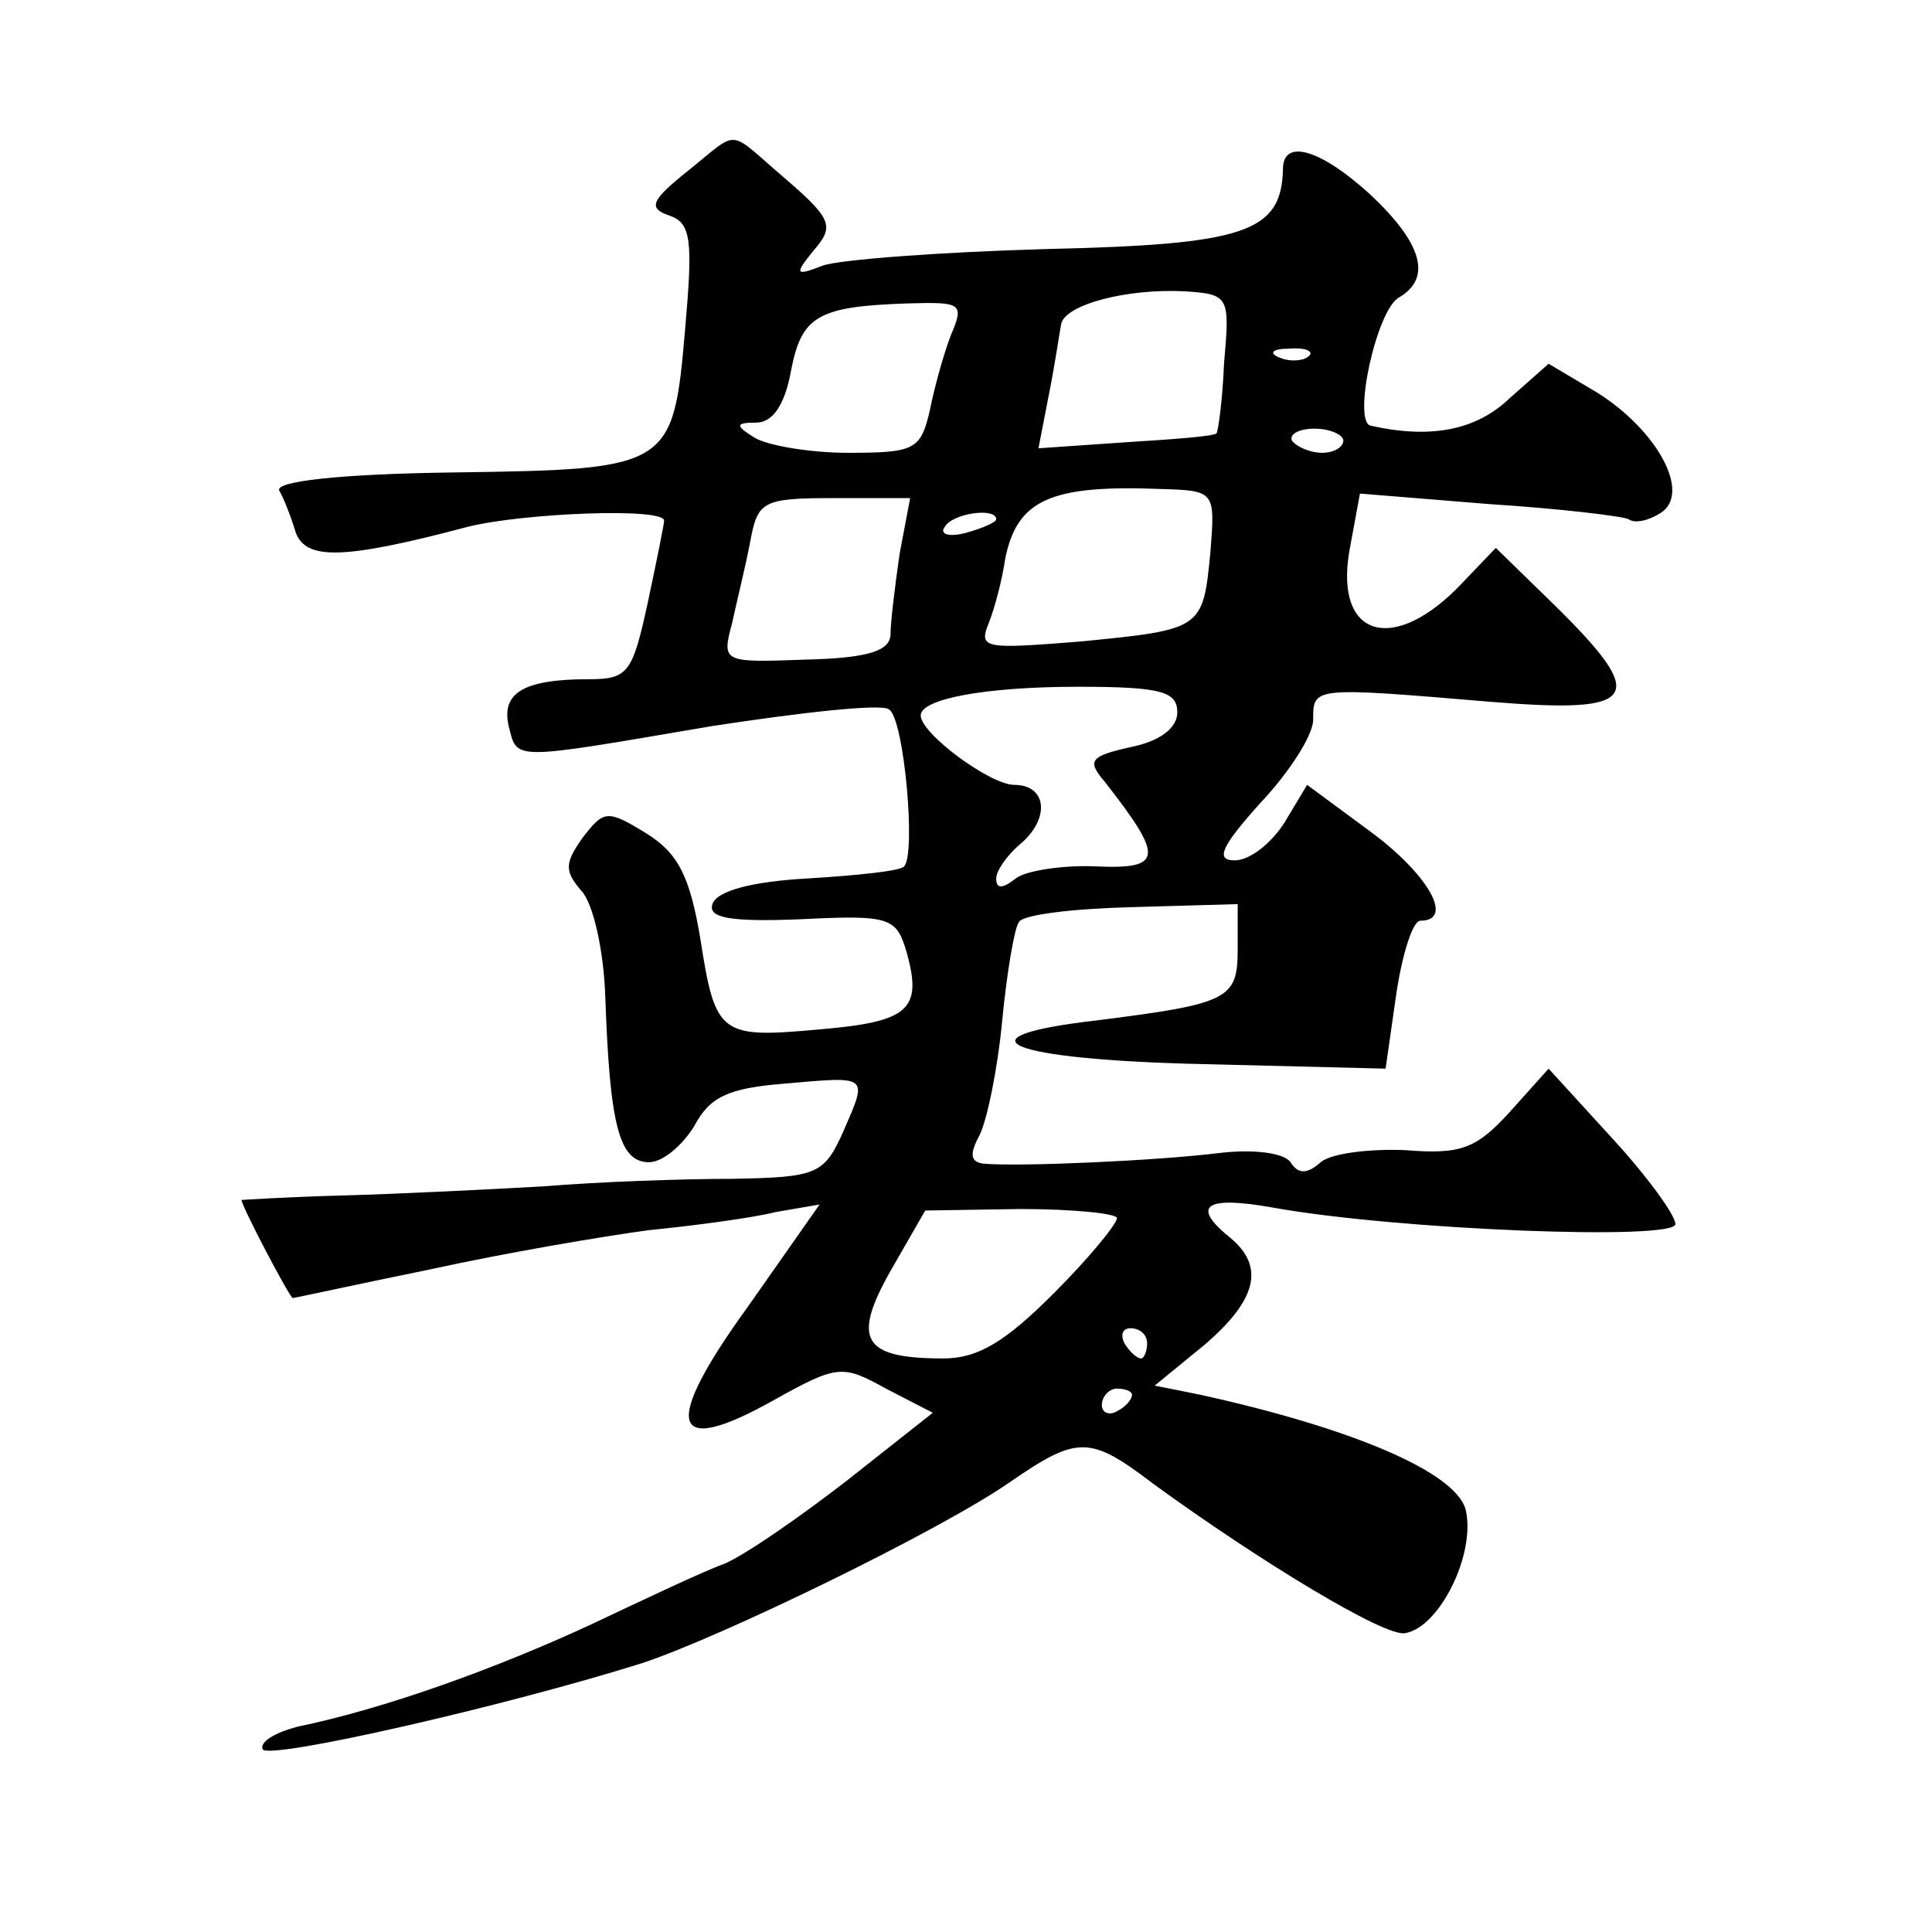
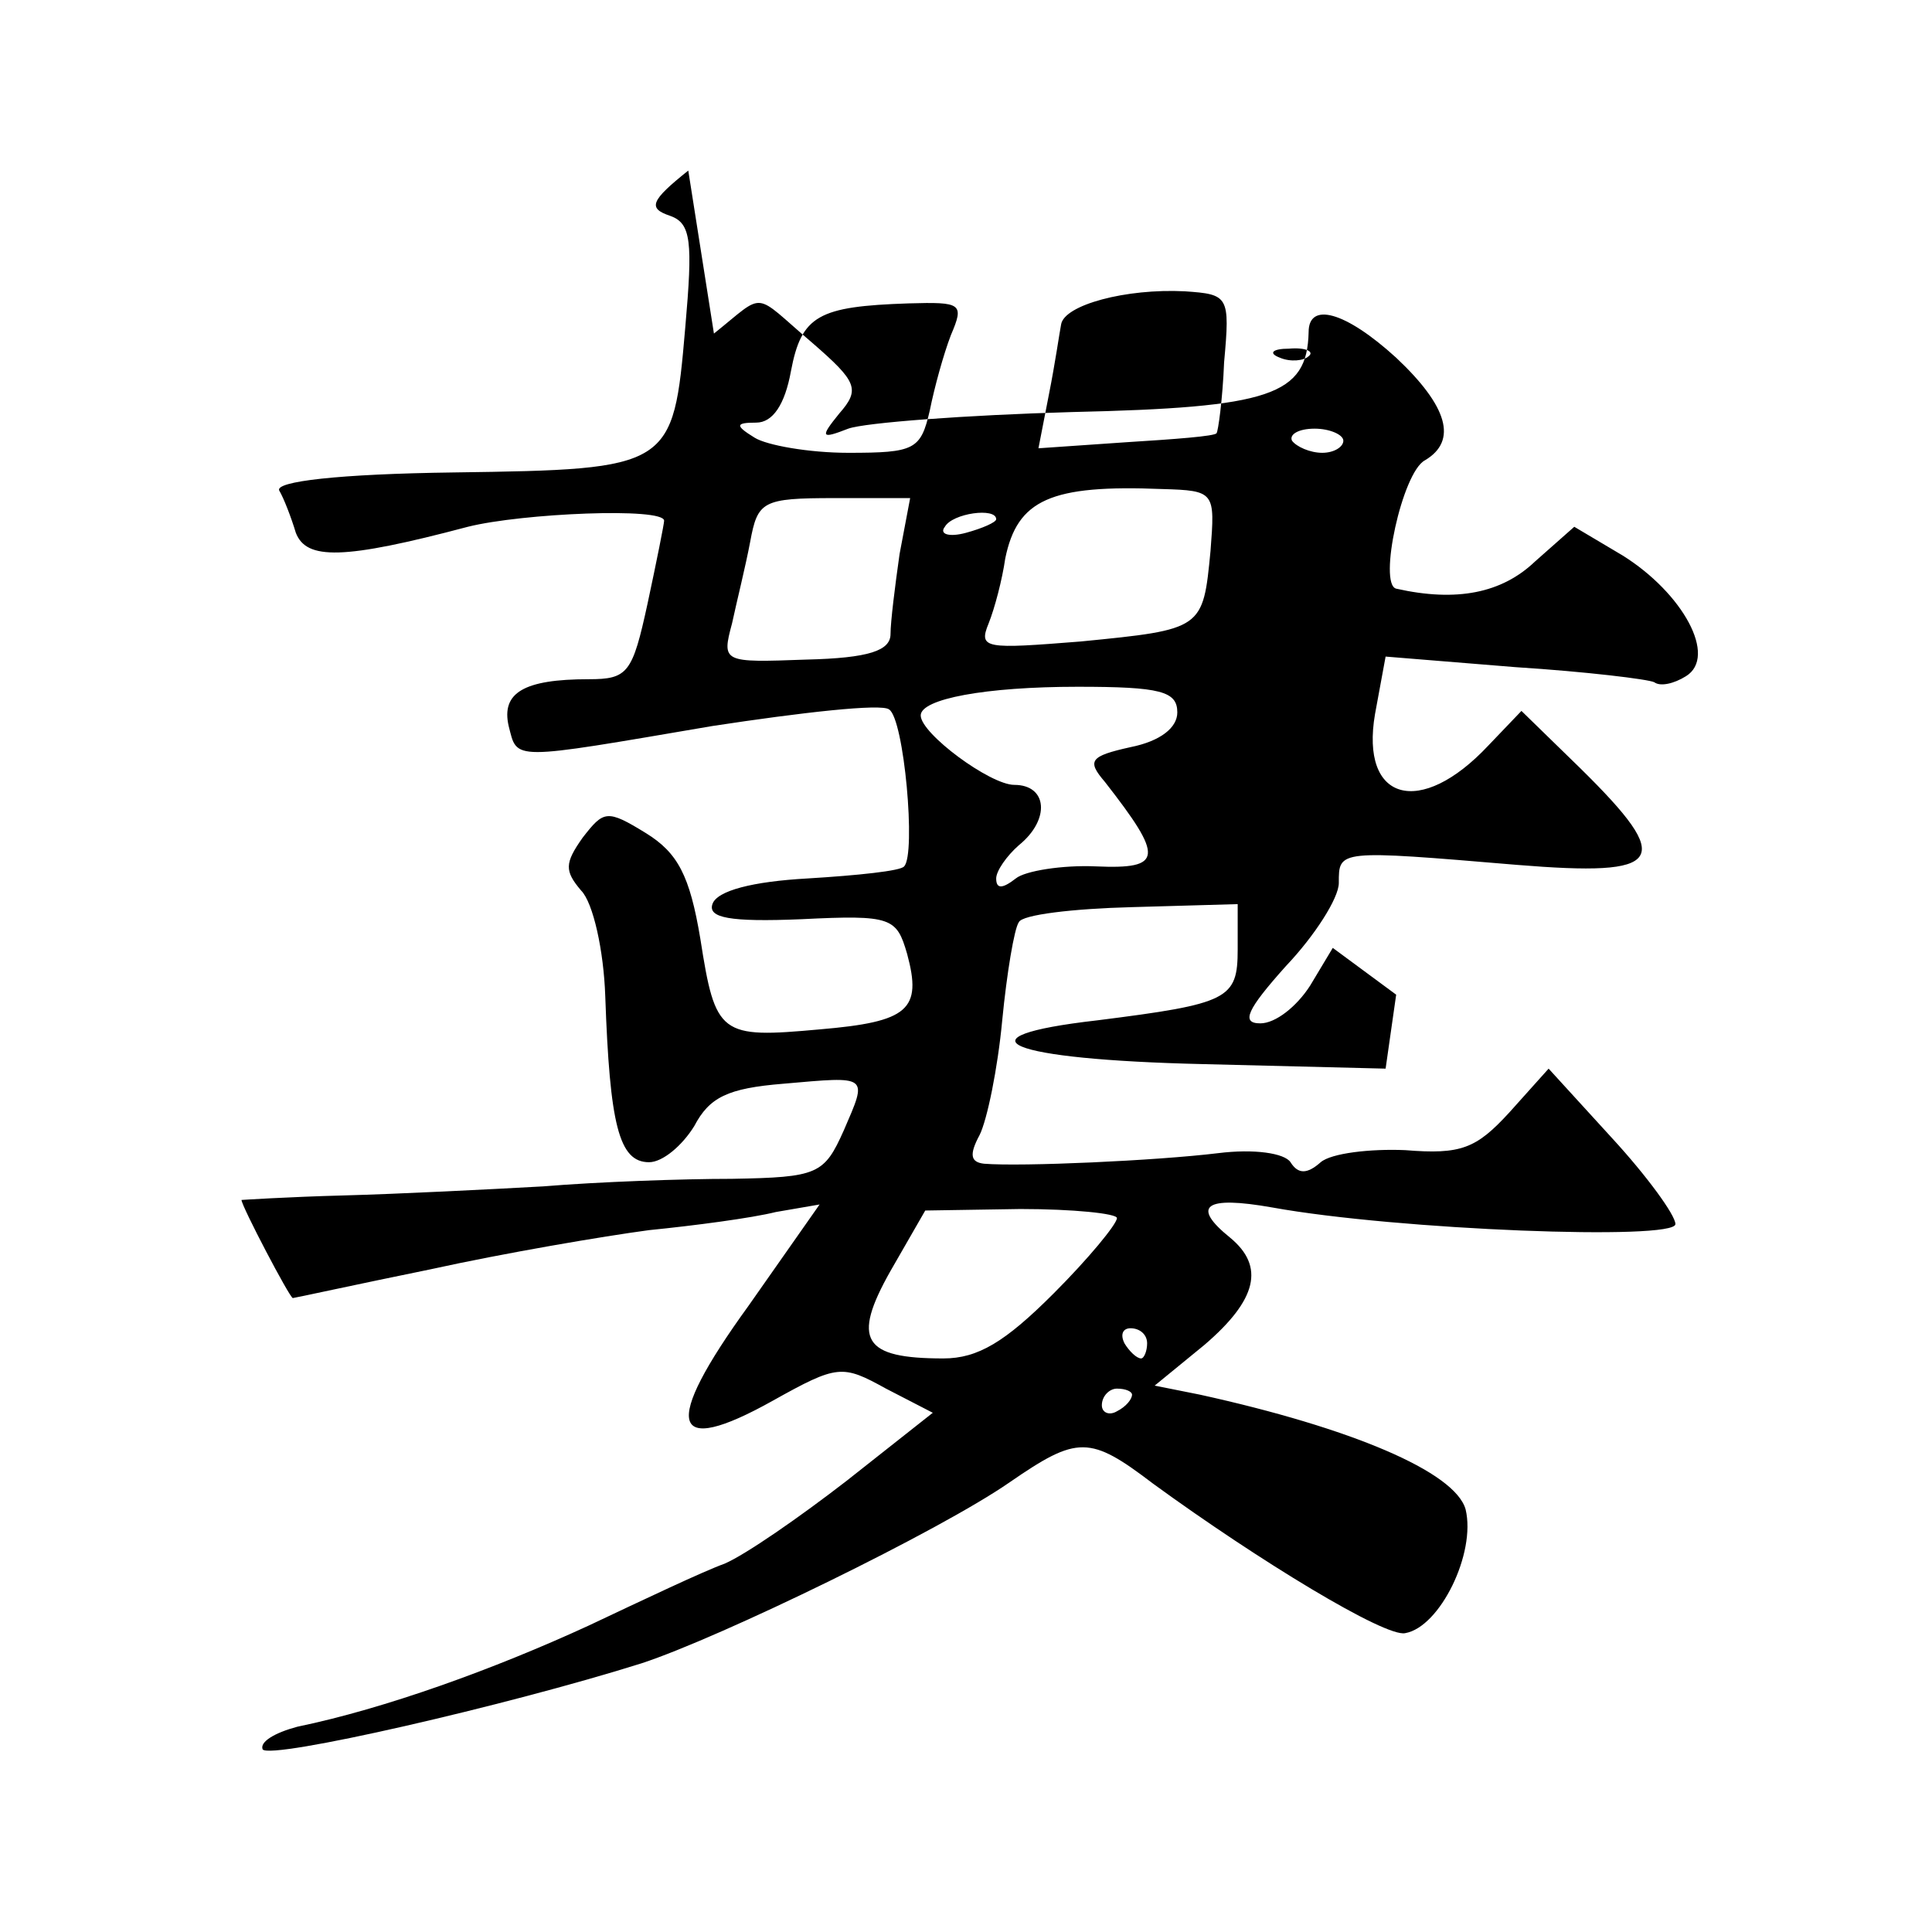
<svg xmlns="http://www.w3.org/2000/svg" version="1.0" width="128pt" height="128pt" viewBox="0 0 128 128" preserveAspectRatio="xMidYMid meet">
  <g transform="translate(0,128) scale(0.1,-0.1)" fill="#0" stroke="none">
-     <path d="M456 1167 c-25 -20 -27 -25 -12 -30 14 -5 15 -17 10 -74 -8 -93 -9 -94 -153 -96 -77 -1 -119 -6 -116 -12 3 -5 8 -18 11 -28 7 -18 31 -18 114 4 36 9 130 13 130 4 0 -2 -5 -27 -11 -55 -10 -46 -13 -50 -39 -50 -43 0 -58 -9 -53 -31 6 -23 0 -23 135 0 59 9 112 15 117 11 10 -6 18 -96 10 -104 -2 -3 -31 -6 -64 -8 -36 -2 -60 -8 -63 -17 -3 -9 11 -12 59 -10 60 3 63 1 70 -23 10 -37 1 -45 -58 -50 -66 -6 -69 -4 -79 60 -7 42 -15 57 -36 70 -26 16 -28 15 -42 -3 -12 -17 -12 -22 -1 -35 8 -8 15 -40 16 -70 3 -85 9 -110 29 -110 9 0 22 11 30 24 10 19 22 25 59 28 57 5 56 6 40 -31 -13 -29 -17 -31 -74 -32 -33 0 -89 -2 -125 -5 -36 -2 -95 -5 -132 -6 -38 -1 -68 -3 -68 -3 0 -4 32 -65 34 -65 1 0 42 9 91 19 50 11 115 22 145 26 30 3 68 8 84 12 l29 5 -47 -67 c-58 -80 -52 -101 16 -63 43 24 46 24 75 8 l31 -16 -57 -45 c-31 -24 -67 -49 -81 -55 -14 -5 -54 -24 -90 -41 -63 -29 -135 -55 -193 -67 -15 -4 -25 -10 -23 -15 5 -7 162 29 251 57 52 17 198 88 244 120 45 31 53 31 95 -1 70 -51 154 -102 167 -99 23 4 47 53 40 82 -7 25 -76 54 -176 76 l-30 6 33 27 c35 30 40 52 17 71 -26 21 -17 28 28 20 83 -15 267 -22 267 -11 0 6 -19 32 -42 57 l-42 46 -26 -29 c-22 -24 -32 -28 -69 -25 -23 1 -49 -2 -56 -8 -9 -8 -15 -8 -20 0 -4 6 -24 9 -48 6 -41 -5 -130 -9 -155 -7 -9 1 -10 6 -3 19 5 10 12 44 15 76 3 31 8 61 11 65 2 5 36 9 75 10 l70 2 0 -30 c0 -33 -6 -36 -93 -47 -96 -11 -60 -26 70 -29 l121 -3 7 49 c4 27 11 49 16 49 23 0 5 31 -33 59 l-42 31 -15 -25 c-9 -14 -23 -25 -33 -25 -13 0 -9 9 17 38 19 20 35 45 35 55 0 22 -1 22 118 12 98 -8 105 2 42 64 l-39 38 -22 -23 c-45 -48 -85 -37 -75 21 l7 38 86 -7 c47 -3 88 -8 92 -10 4 -3 13 -1 21 4 21 13 -2 55 -42 80 l-32 19 -26 -23 c-22 -21 -52 -27 -92 -18 -12 3 4 77 19 85 22 13 15 36 -19 68 -34 31 -58 37 -58 17 -1 -42 -25 -50 -157 -53 -70 -2 -137 -7 -148 -11 -18 -7 -19 -6 -6 10 14 16 12 21 -18 47 -40 34 -30 34 -65 6z m355 -127 c-1 -25 -4 -46 -5 -47 -1 -2 -28 -4 -60 -6 l-58 -4 7 36 c4 20 7 41 8 46 2 13 43 24 82 22 29 -2 30 -3 26 -47z m-181 18 c-5 -13 -11 -35 -14 -50 -6 -26 -10 -28 -54 -28 -26 0 -54 5 -62 10 -13 8 -13 10 1 10 11 0 19 12 23 34 7 37 18 43 78 45 35 1 37 0 28 -21z m237 -14 c-3 -3 -12 -4 -19 -1 -8 3 -5 6 6 6 11 1 17 -2 13 -5z m23 -56 c0 -4 -6 -8 -14 -8 -8 0 -17 4 -20 8 -2 4 4 8 15 8 10 0 19 -4 19 -8z m-88 -73 c-5 -52 -5 -52 -86 -60 -63 -5 -68 -5 -61 12 4 10 9 29 11 43 8 39 30 49 104 46 35 -1 35 -2 32 -41z m-206 -2 c-3 -21 -6 -45 -6 -53 0 -11 -14 -16 -56 -17 -55 -2 -56 -2 -49 24 3 14 9 38 12 54 5 27 8 29 56 29 l50 0 -7 -37z m64 23 c0 -2 -9 -6 -20 -9 -11 -3 -18 -1 -14 4 5 9 34 13 34 5z m120 -128 c0 -10 -11 -19 -31 -23 -27 -6 -29 -9 -17 -23 39 -50 39 -58 -6 -56 -22 1 -47 -3 -53 -8 -9 -7 -13 -7 -13 0 0 5 7 15 15 22 21 17 19 40 -3 40 -16 0 -62 34 -62 46 0 11 43 19 104 19 55 0 66 -3 66 -17z m-40 -335 c0 -4 -19 -27 -42 -50 -32 -32 -50 -43 -73 -43 -53 0 -61 12 -35 58 l23 40 63 1 c35 0 64 -3 64 -6z m20 -83 c0 -5 -2 -10 -4 -10 -3 0 -8 5 -11 10 -3 6 -1 10 4 10 6 0 11 -4 11 -10z m-10 -34 c0 -3 -4 -8 -10 -11 -5 -3 -10 -1 -10 4 0 6 5 11 10 11 6 0 10 -2 10 -4z" />
+     <path d="M456 1167 c-25 -20 -27 -25 -12 -30 14 -5 15 -17 10 -74 -8 -93 -9 -94 -153 -96 -77 -1 -119 -6 -116 -12 3 -5 8 -18 11 -28 7 -18 31 -18 114 4 36 9 130 13 130 4 0 -2 -5 -27 -11 -55 -10 -46 -13 -50 -39 -50 -43 0 -58 -9 -53 -31 6 -23 0 -23 135 0 59 9 112 15 117 11 10 -6 18 -96 10 -104 -2 -3 -31 -6 -64 -8 -36 -2 -60 -8 -63 -17 -3 -9 11 -12 59 -10 60 3 63 1 70 -23 10 -37 1 -45 -58 -50 -66 -6 -69 -4 -79 60 -7 42 -15 57 -36 70 -26 16 -28 15 -42 -3 -12 -17 -12 -22 -1 -35 8 -8 15 -40 16 -70 3 -85 9 -110 29 -110 9 0 22 11 30 24 10 19 22 25 59 28 57 5 56 6 40 -31 -13 -29 -17 -31 -74 -32 -33 0 -89 -2 -125 -5 -36 -2 -95 -5 -132 -6 -38 -1 -68 -3 -68 -3 0 -4 32 -65 34 -65 1 0 42 9 91 19 50 11 115 22 145 26 30 3 68 8 84 12 l29 5 -47 -67 c-58 -80 -52 -101 16 -63 43 24 46 24 75 8 l31 -16 -57 -45 c-31 -24 -67 -49 -81 -55 -14 -5 -54 -24 -90 -41 -63 -29 -135 -55 -193 -67 -15 -4 -25 -10 -23 -15 5 -7 162 29 251 57 52 17 198 88 244 120 45 31 53 31 95 -1 70 -51 154 -102 167 -99 23 4 47 53 40 82 -7 25 -76 54 -176 76 l-30 6 33 27 c35 30 40 52 17 71 -26 21 -17 28 28 20 83 -15 267 -22 267 -11 0 6 -19 32 -42 57 l-42 46 -26 -29 c-22 -24 -32 -28 -69 -25 -23 1 -49 -2 -56 -8 -9 -8 -15 -8 -20 0 -4 6 -24 9 -48 6 -41 -5 -130 -9 -155 -7 -9 1 -10 6 -3 19 5 10 12 44 15 76 3 31 8 61 11 65 2 5 36 9 75 10 l70 2 0 -30 c0 -33 -6 -36 -93 -47 -96 -11 -60 -26 70 -29 l121 -3 7 49 l-42 31 -15 -25 c-9 -14 -23 -25 -33 -25 -13 0 -9 9 17 38 19 20 35 45 35 55 0 22 -1 22 118 12 98 -8 105 2 42 64 l-39 38 -22 -23 c-45 -48 -85 -37 -75 21 l7 38 86 -7 c47 -3 88 -8 92 -10 4 -3 13 -1 21 4 21 13 -2 55 -42 80 l-32 19 -26 -23 c-22 -21 -52 -27 -92 -18 -12 3 4 77 19 85 22 13 15 36 -19 68 -34 31 -58 37 -58 17 -1 -42 -25 -50 -157 -53 -70 -2 -137 -7 -148 -11 -18 -7 -19 -6 -6 10 14 16 12 21 -18 47 -40 34 -30 34 -65 6z m355 -127 c-1 -25 -4 -46 -5 -47 -1 -2 -28 -4 -60 -6 l-58 -4 7 36 c4 20 7 41 8 46 2 13 43 24 82 22 29 -2 30 -3 26 -47z m-181 18 c-5 -13 -11 -35 -14 -50 -6 -26 -10 -28 -54 -28 -26 0 -54 5 -62 10 -13 8 -13 10 1 10 11 0 19 12 23 34 7 37 18 43 78 45 35 1 37 0 28 -21z m237 -14 c-3 -3 -12 -4 -19 -1 -8 3 -5 6 6 6 11 1 17 -2 13 -5z m23 -56 c0 -4 -6 -8 -14 -8 -8 0 -17 4 -20 8 -2 4 4 8 15 8 10 0 19 -4 19 -8z m-88 -73 c-5 -52 -5 -52 -86 -60 -63 -5 -68 -5 -61 12 4 10 9 29 11 43 8 39 30 49 104 46 35 -1 35 -2 32 -41z m-206 -2 c-3 -21 -6 -45 -6 -53 0 -11 -14 -16 -56 -17 -55 -2 -56 -2 -49 24 3 14 9 38 12 54 5 27 8 29 56 29 l50 0 -7 -37z m64 23 c0 -2 -9 -6 -20 -9 -11 -3 -18 -1 -14 4 5 9 34 13 34 5z m120 -128 c0 -10 -11 -19 -31 -23 -27 -6 -29 -9 -17 -23 39 -50 39 -58 -6 -56 -22 1 -47 -3 -53 -8 -9 -7 -13 -7 -13 0 0 5 7 15 15 22 21 17 19 40 -3 40 -16 0 -62 34 -62 46 0 11 43 19 104 19 55 0 66 -3 66 -17z m-40 -335 c0 -4 -19 -27 -42 -50 -32 -32 -50 -43 -73 -43 -53 0 -61 12 -35 58 l23 40 63 1 c35 0 64 -3 64 -6z m20 -83 c0 -5 -2 -10 -4 -10 -3 0 -8 5 -11 10 -3 6 -1 10 4 10 6 0 11 -4 11 -10z m-10 -34 c0 -3 -4 -8 -10 -11 -5 -3 -10 -1 -10 4 0 6 5 11 10 11 6 0 10 -2 10 -4z" />
  </g>
</svg>